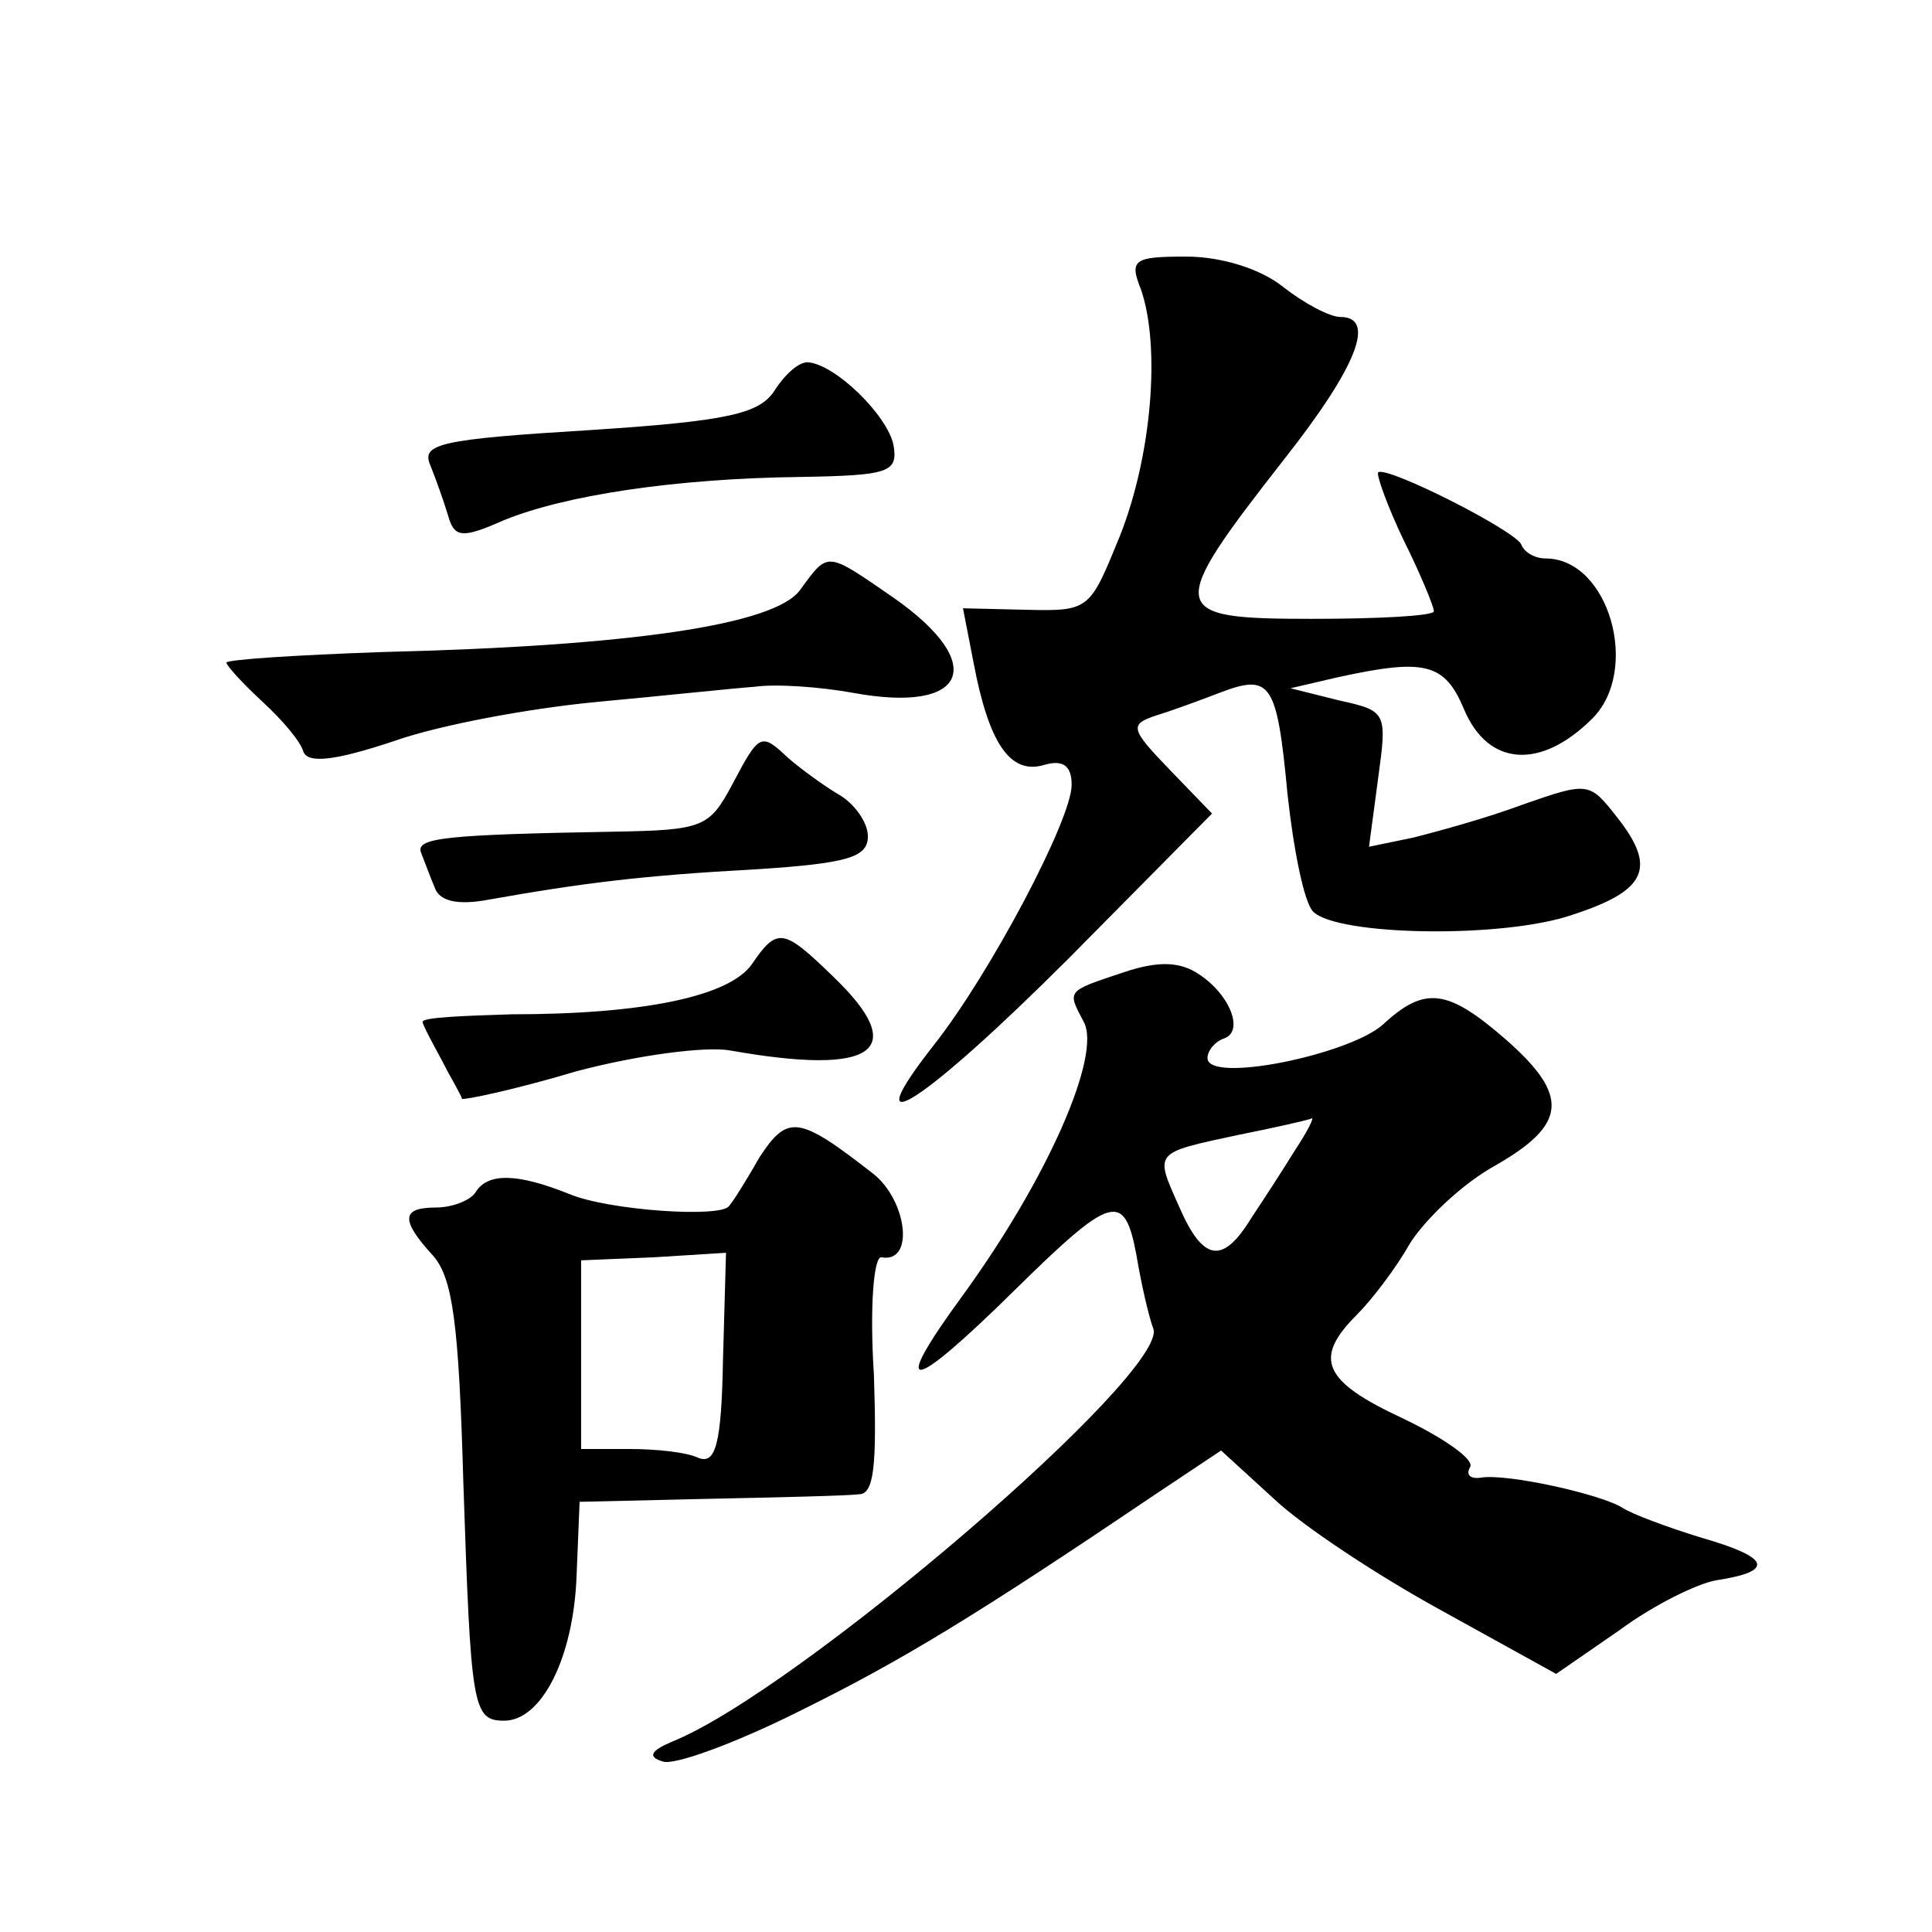
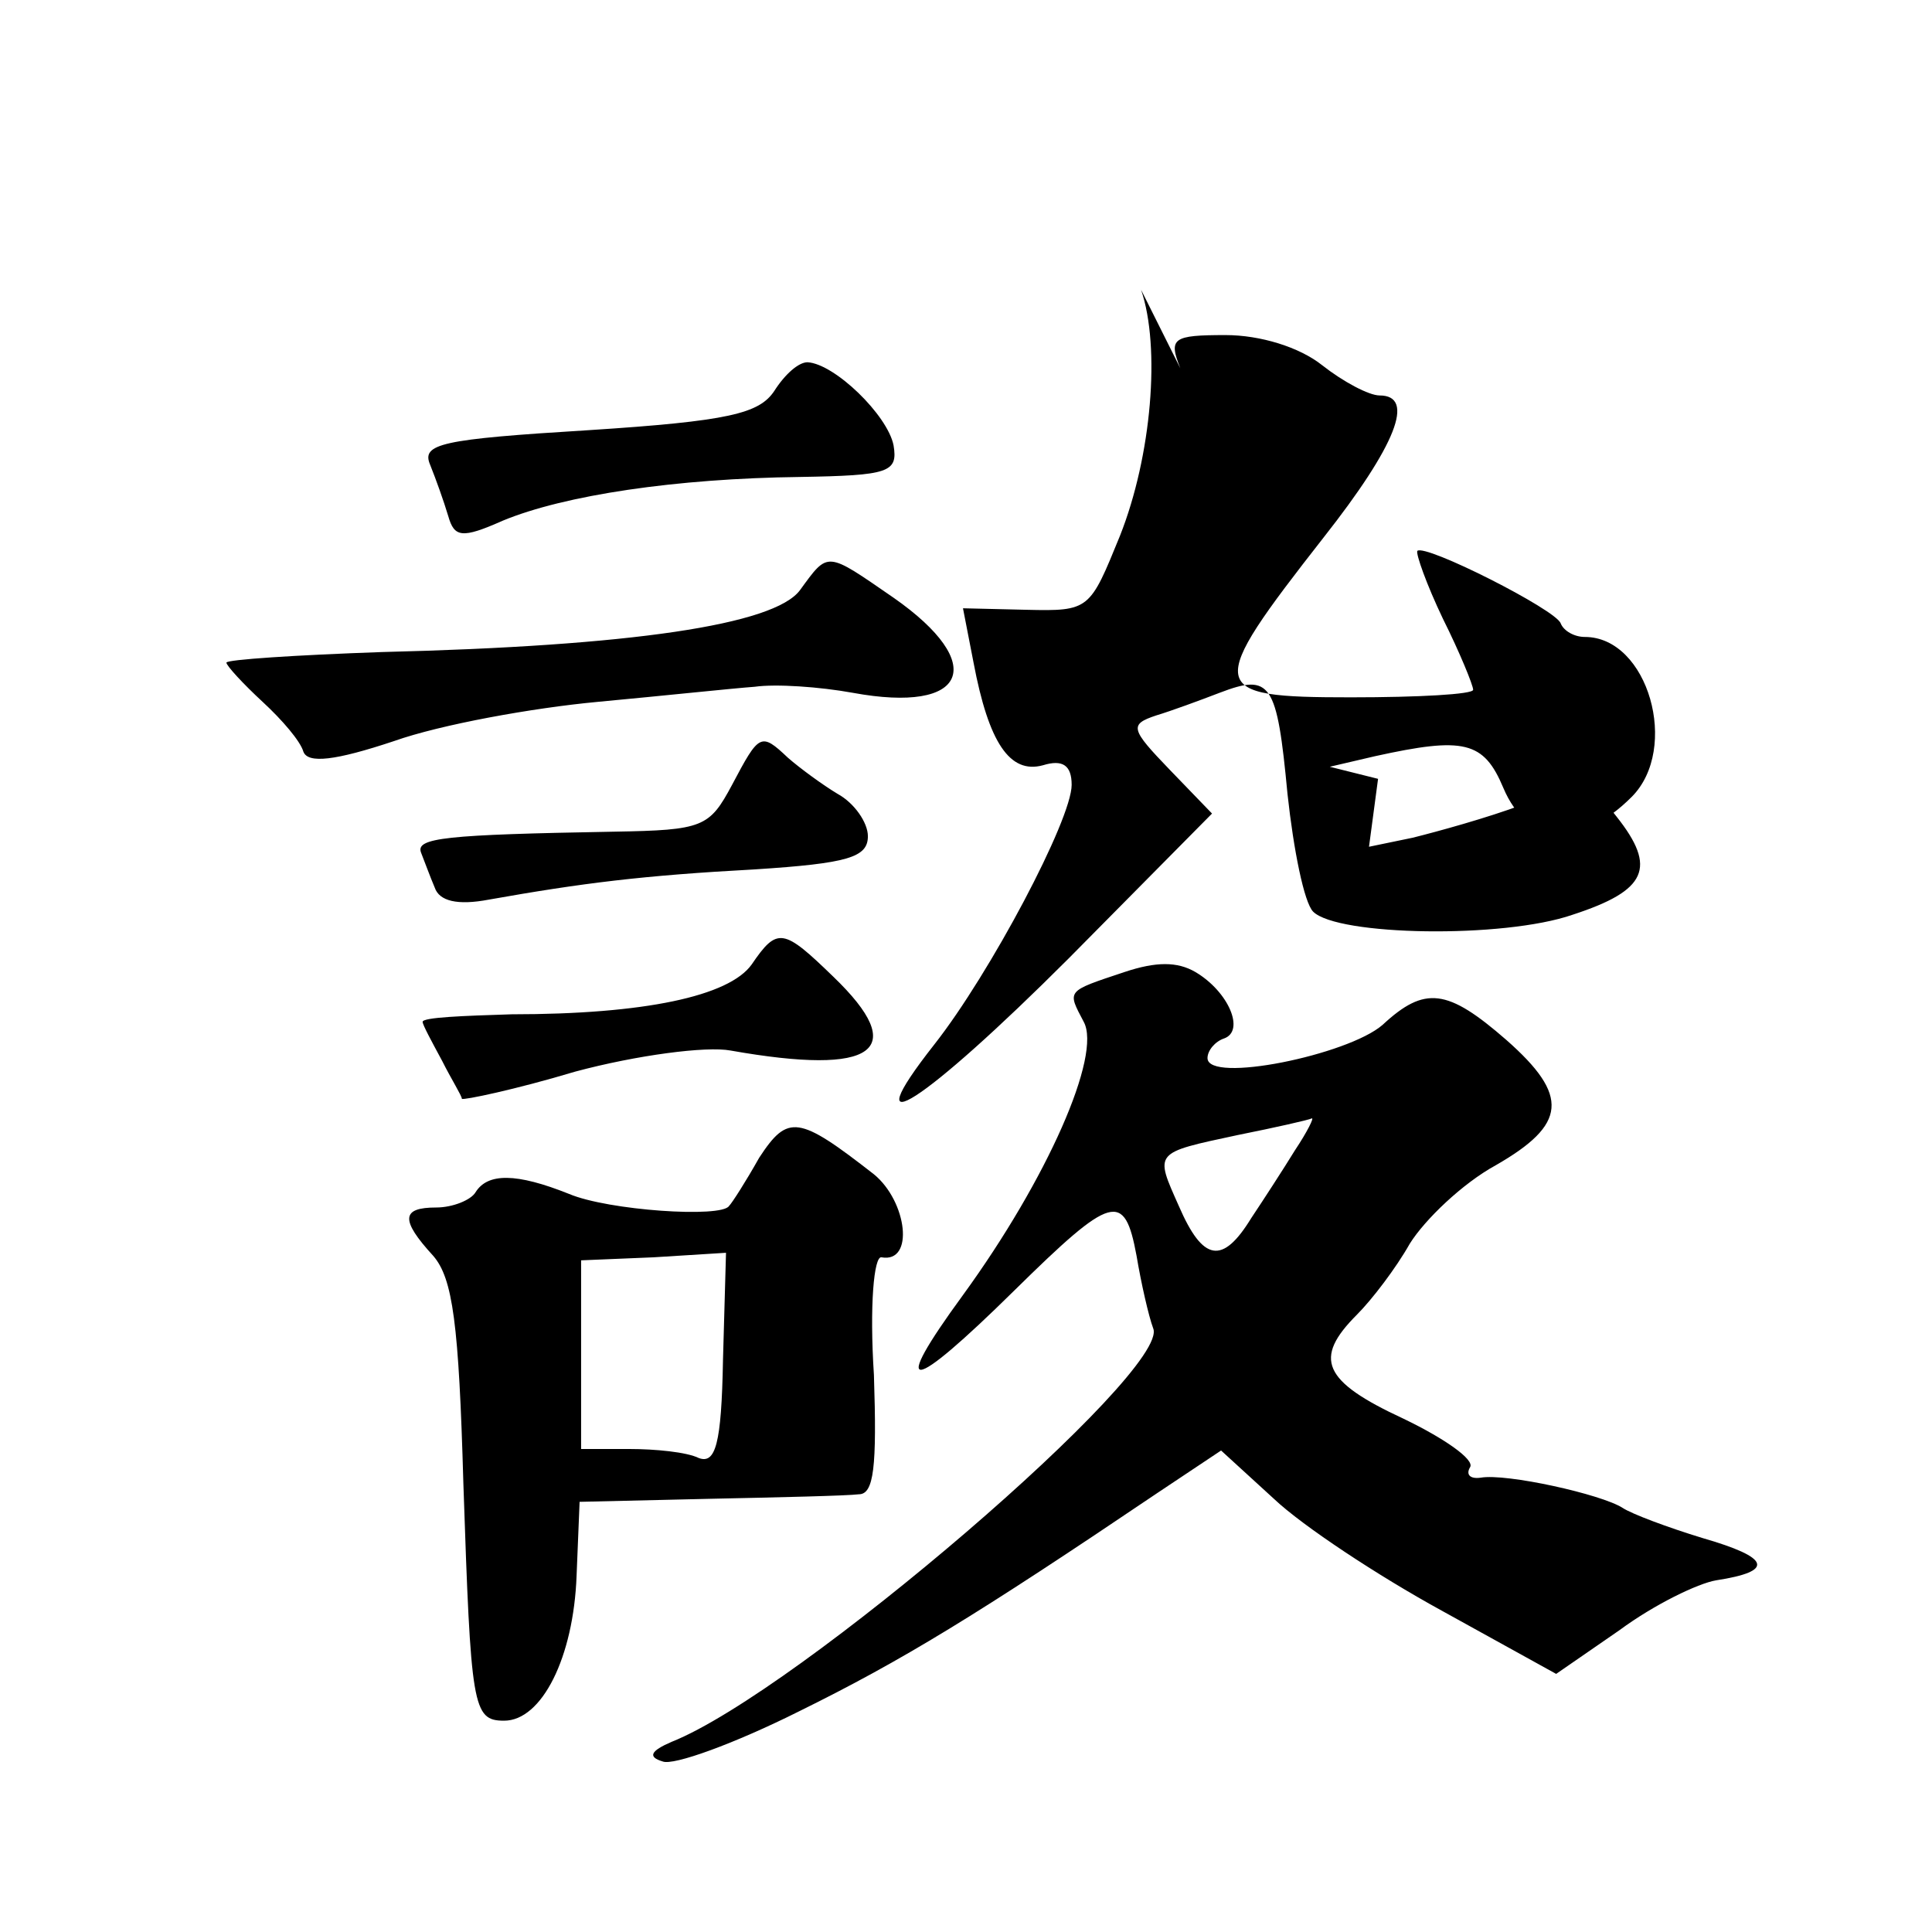
<svg xmlns="http://www.w3.org/2000/svg" version="1.0" width="128pt" height="128pt" viewBox="0 0 128 128" preserveAspectRatio="xMidYMid meet">
  <g transform="translate(0,128) scale(0.1,-0.1)" fill="#0" stroke="none">
-     <path d="M756 1088 c13 -38 7 -110 -14 -163 -20 -49 -20 -50 -62 -49 l-42 1 7 -36 c10 -53 24 -74 46 -68 13 4 19 0 19 -13 0 -23 -54 -125 -91 -172 -55 -70 -7 -39 89 57 l95 96 -28 29 c-26 27 -27 30 -9 36 10 3 29 10 42 15 34 13 38 7 45 -67 4 -37 11 -72 17 -78 16 -16 126 -18 172 -2 49 16 56 31 29 65 -18 23 -19 23 -62 8 -24 -9 -57 -18 -73 -22 l-29 -6 6 45 c6 44 6 45 -26 52 l-32 8 30 7 c59 13 72 10 85 -21 16 -38 51 -40 85 -6 32 32 11 106 -31 106 -7 0 -14 4 -16 9 -3 9 -90 53 -95 48 -1 -2 6 -22 17 -45 11 -22 20 -44 20 -47 0 -3 -36 -5 -81 -5 -96 0 -97 5 -18 106 48 61 61 94 37 94 -7 0 -24 9 -38 20 -15 12 -41 20 -64 20 -35 0 -38 -2 -30 -22z M513 1021 c-10 -15 -30 -20 -123 -26 -98 -6 -111 -9 -105 -23 4 -10 9 -24 12 -34 4 -14 9 -15 36 -3 41 17 115 28 197 29 59 1 65 3 62 21 -4 20 -39 54 -57 55 -6 0 -15 -8 -22 -19z M530 889 c-17 -23 -112 -37 -277 -41 -57 -2 -103 -5 -103 -7 0 -2 11 -14 24 -26 13 -12 25 -26 27 -33 3 -8 21 -6 60 7 31 11 92 22 135 26 43 4 90 9 104 10 14 2 43 0 65 -4 76 -14 90 19 27 63 -45 31 -43 31 -62 5z M485 760 c-15 -28 -19 -30 -78 -31 -112 -2 -132 -4 -128 -14 2 -5 6 -16 9 -23 3 -9 15 -12 36 -8 62 11 102 16 176 20 62 4 75 8 75 22 0 9 -9 22 -20 28 -10 6 -25 17 -33 24 -18 17 -19 16 -37 -18z M498 641 c-15 -21 -71 -33 -159 -33 -32 -1 -59 -2 -59 -5 0 -2 6 -13 13 -26 6 -12 13 -23 13 -25 1 -1 35 6 75 18 41 11 87 17 103 14 96 -17 119 0 68 49 -33 32 -37 33 -54 8z M745 636 c-39 -13 -38 -12 -27 -33 12 -22 -24 -104 -80 -181 -49 -67 -36 -66 34 3 65 64 73 66 81 23 3 -18 8 -40 11 -48 12 -28 -236 -241 -319 -274 -14 -6 -16 -10 -6 -13 7 -3 48 12 90 33 69 34 118 64 238 145 l42 28 35 -32 c19 -18 69 -51 111 -74 l76 -42 42 29 c23 17 52 31 64 33 39 6 36 15 -9 28 -23 7 -47 16 -53 20 -14 9 -77 23 -94 20 -7 -1 -10 2 -7 7 3 5 -17 19 -44 32 -54 25 -60 40 -31 69 10 10 26 31 35 47 10 16 35 40 57 52 47 27 49 46 7 83 -39 34 -54 36 -82 10 -23 -20 -116 -39 -116 -22 0 5 5 11 11 13 14 5 3 31 -19 44 -12 7 -26 7 -47 0z m113 -118 c-8 -13 -21 -33 -29 -45 -19 -31 -32 -29 -48 8 -16 36 -17 35 39 47 25 5 47 10 49 11 2 1 -3 -9 -11 -21z M503 513 c-9 -16 -18 -30 -20 -32 -5 -8 -80 -3 -106 8 -35 14 -54 14 -62 1 -3 -5 -15 -10 -26 -10 -23 0 -24 -8 -2 -32 13 -15 17 -45 20 -151 5 -148 6 -157 27 -157 25 0 46 42 48 96 l2 49 86 2 c47 1 91 2 99 3 10 0 12 18 10 79 -3 46 0 79 5 78 22 -4 17 37 -5 55 -50 39 -57 40 -76 11z m-24 -134 c-1 -56 -5 -69 -16 -65 -8 4 -29 6 -46 6 l-32 0 0 63 0 62 48 2 48 3 -2 -71z" />
+     <path d="M756 1088 c13 -38 7 -110 -14 -163 -20 -49 -20 -50 -62 -49 l-42 1 7 -36 c10 -53 24 -74 46 -68 13 4 19 0 19 -13 0 -23 -54 -125 -91 -172 -55 -70 -7 -39 89 57 l95 96 -28 29 c-26 27 -27 30 -9 36 10 3 29 10 42 15 34 13 38 7 45 -67 4 -37 11 -72 17 -78 16 -16 126 -18 172 -2 49 16 56 31 29 65 -18 23 -19 23 -62 8 -24 -9 -57 -18 -73 -22 l-29 -6 6 45 l-32 8 30 7 c59 13 72 10 85 -21 16 -38 51 -40 85 -6 32 32 11 106 -31 106 -7 0 -14 4 -16 9 -3 9 -90 53 -95 48 -1 -2 6 -22 17 -45 11 -22 20 -44 20 -47 0 -3 -36 -5 -81 -5 -96 0 -97 5 -18 106 48 61 61 94 37 94 -7 0 -24 9 -38 20 -15 12 -41 20 -64 20 -35 0 -38 -2 -30 -22z M513 1021 c-10 -15 -30 -20 -123 -26 -98 -6 -111 -9 -105 -23 4 -10 9 -24 12 -34 4 -14 9 -15 36 -3 41 17 115 28 197 29 59 1 65 3 62 21 -4 20 -39 54 -57 55 -6 0 -15 -8 -22 -19z M530 889 c-17 -23 -112 -37 -277 -41 -57 -2 -103 -5 -103 -7 0 -2 11 -14 24 -26 13 -12 25 -26 27 -33 3 -8 21 -6 60 7 31 11 92 22 135 26 43 4 90 9 104 10 14 2 43 0 65 -4 76 -14 90 19 27 63 -45 31 -43 31 -62 5z M485 760 c-15 -28 -19 -30 -78 -31 -112 -2 -132 -4 -128 -14 2 -5 6 -16 9 -23 3 -9 15 -12 36 -8 62 11 102 16 176 20 62 4 75 8 75 22 0 9 -9 22 -20 28 -10 6 -25 17 -33 24 -18 17 -19 16 -37 -18z M498 641 c-15 -21 -71 -33 -159 -33 -32 -1 -59 -2 -59 -5 0 -2 6 -13 13 -26 6 -12 13 -23 13 -25 1 -1 35 6 75 18 41 11 87 17 103 14 96 -17 119 0 68 49 -33 32 -37 33 -54 8z M745 636 c-39 -13 -38 -12 -27 -33 12 -22 -24 -104 -80 -181 -49 -67 -36 -66 34 3 65 64 73 66 81 23 3 -18 8 -40 11 -48 12 -28 -236 -241 -319 -274 -14 -6 -16 -10 -6 -13 7 -3 48 12 90 33 69 34 118 64 238 145 l42 28 35 -32 c19 -18 69 -51 111 -74 l76 -42 42 29 c23 17 52 31 64 33 39 6 36 15 -9 28 -23 7 -47 16 -53 20 -14 9 -77 23 -94 20 -7 -1 -10 2 -7 7 3 5 -17 19 -44 32 -54 25 -60 40 -31 69 10 10 26 31 35 47 10 16 35 40 57 52 47 27 49 46 7 83 -39 34 -54 36 -82 10 -23 -20 -116 -39 -116 -22 0 5 5 11 11 13 14 5 3 31 -19 44 -12 7 -26 7 -47 0z m113 -118 c-8 -13 -21 -33 -29 -45 -19 -31 -32 -29 -48 8 -16 36 -17 35 39 47 25 5 47 10 49 11 2 1 -3 -9 -11 -21z M503 513 c-9 -16 -18 -30 -20 -32 -5 -8 -80 -3 -106 8 -35 14 -54 14 -62 1 -3 -5 -15 -10 -26 -10 -23 0 -24 -8 -2 -32 13 -15 17 -45 20 -151 5 -148 6 -157 27 -157 25 0 46 42 48 96 l2 49 86 2 c47 1 91 2 99 3 10 0 12 18 10 79 -3 46 0 79 5 78 22 -4 17 37 -5 55 -50 39 -57 40 -76 11z m-24 -134 c-1 -56 -5 -69 -16 -65 -8 4 -29 6 -46 6 l-32 0 0 63 0 62 48 2 48 3 -2 -71z" />
  </g>
</svg>